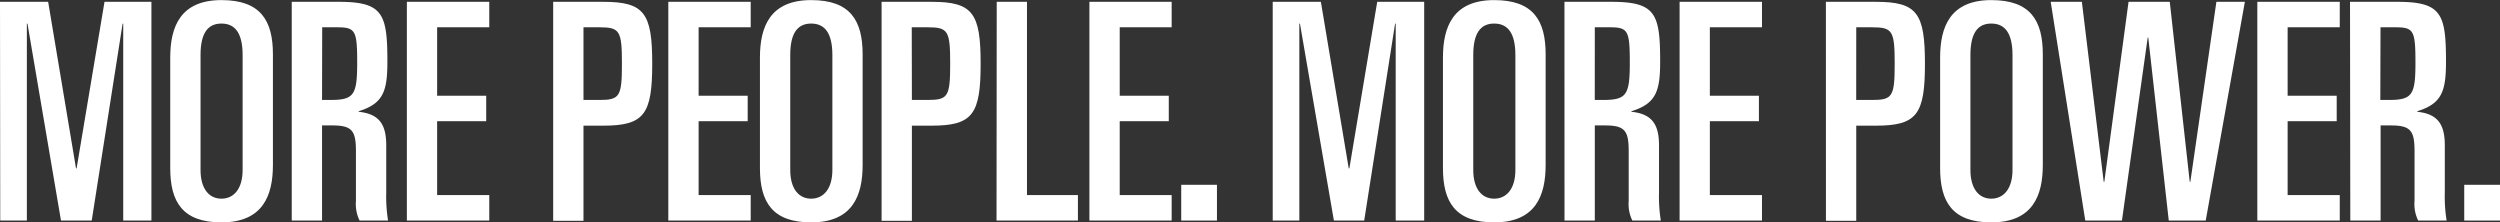
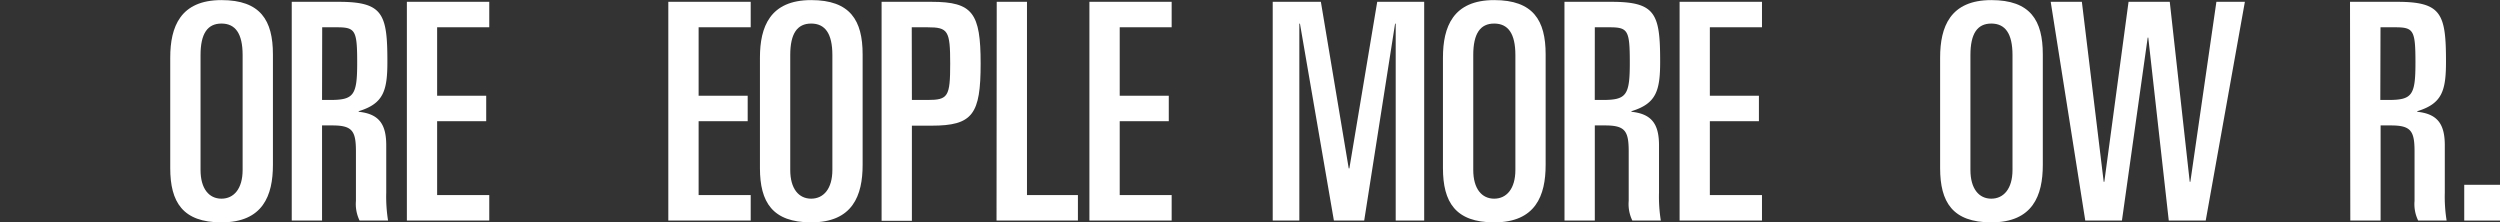
<svg xmlns="http://www.w3.org/2000/svg" id="Layer_1" data-name="Layer 1" viewBox="0 0 522.21 46.45">
  <rect x="0" y="0" width="522.21" height="46.45" fill="#333333" stroke="none" />
  <defs>
    <style>.cls-1{fill:#fff;}</style>
  </defs>
-   <path class="cls-1" d="M139.26,397.13h10.06l5.82,34.8h.12l5.83-34.8h9.8v45.69H165V401.69h-.13l-6.45,41.13H152L145,401.69h-.13v41.13h-5.56Z" transform="translate(-139.26 -396.75)" />
  <path class="cls-1" d="M174.82,408.77c0-6.39,2.09-12,10.7-12,8.16,0,10.75,4.24,10.75,11.33v23.1c0,6.39-2.09,12-10.75,12-8.1,0-10.7-4.24-10.7-11.33Zm6.33,23.48c0,3.92,1.77,6,4.37,6s4.42-2.09,4.42-6v-24c0-4.49-1.51-6.58-4.42-6.58s-4.37,2.09-4.37,6.58Z" transform="translate(-139.26 -396.75)" />
  <path class="cls-1" d="M200.2,397.13H210c9.23,0,10.18,2.47,10.18,12.47,0,6.14-.82,8.79-6,10.38v.12c4.31.44,5.76,2.66,5.76,7V437a31.33,31.33,0,0,0,.38,5.82h-5.95a7.88,7.88,0,0,1-.76-4.11V428.39c0-4.3-.76-5.44-4.93-5.44h-2.15v19.87H200.2Zm6.33,20.5h1.64c5,0,5.7-.95,5.7-7.78s-.38-7.4-4.31-7.4h-3Z" transform="translate(-139.26 -396.75)" />
  <path class="cls-1" d="M224.25,397.13h17.21v5.32H230.57v14.3h10.25v5.31H230.57V437.5h10.89v5.32H224.25Z" transform="translate(-139.26 -396.75)" />
-   <path class="cls-1" d="M254.81,397.13h10.44c8.61,0,10.25,2.34,10.25,12.91S273.86,423,265.25,423h-4.11v19.87h-6.33Zm6.33,20.5h3.29c4.3,0,4.74-.69,4.74-7.59s-.44-7.59-4.74-7.59h-3.29Z" transform="translate(-139.26 -396.75)" />
  <path class="cls-1" d="M278.86,397.13h17.21v5.32H285.19v14.3h10.25v5.31H285.19V437.5h10.88v5.32H278.86Z" transform="translate(-139.26 -396.75)" />
  <path class="cls-1" d="M298,408.77c0-6.39,2.09-12,10.7-12,8.16,0,10.75,4.24,10.75,11.33v23.1c0,6.39-2.08,12-10.75,12-8.1,0-10.7-4.24-10.7-11.33Zm6.33,23.48c0,3.92,1.77,6,4.37,6s4.43-2.09,4.43-6v-24c0-4.49-1.52-6.58-4.43-6.58s-4.37,2.09-4.37,6.58Z" transform="translate(-139.26 -396.75)" />
  <path class="cls-1" d="M323.41,397.13h10.44c8.61,0,10.25,2.34,10.25,12.91S342.46,423,333.85,423h-4.11v19.87h-6.33Zm6.33,20.5H333c4.3,0,4.74-.69,4.74-7.59s-.44-7.59-4.74-7.59h-3.29Z" transform="translate(-139.26 -396.75)" />
  <path class="cls-1" d="M347.46,397.13h6.32V437.5h10.64v5.32h-17Z" transform="translate(-139.26 -396.75)" />
  <path class="cls-1" d="M366.82,397.13H384v5.32H373.15v14.3H383.4v5.31H373.15V437.5H384v5.32H366.82Z" transform="translate(-139.26 -396.75)" />
-   <path class="cls-1" d="M386,435.35h7.46v7.47H386Z" transform="translate(-139.26 -396.75)" />
  <path class="cls-1" d="M405.11,397.13h10.06l5.82,34.8h.13l5.82-34.8h9.81v45.69H430.8V401.69h-.13l-6.45,41.13h-6.33l-7.09-41.13h-.13v41.13h-5.56Z" transform="translate(-139.26 -396.75)" />
  <path class="cls-1" d="M440.67,408.77c0-6.39,2.09-12,10.7-12,8.16,0,10.75,4.24,10.75,11.33v23.1c0,6.39-2.08,12-10.75,12-8.1,0-10.7-4.24-10.7-11.33ZM447,432.25c0,3.92,1.77,6,4.37,6s4.43-2.09,4.43-6v-24c0-4.49-1.52-6.58-4.43-6.58s-4.37,2.09-4.37,6.58Z" transform="translate(-139.26 -396.75)" />
  <path class="cls-1" d="M466.05,397.13h9.81c9.23,0,10.18,2.47,10.18,12.47,0,6.14-.82,8.79-6,10.38v.12c4.31.44,5.76,2.66,5.76,7V437a31.33,31.33,0,0,0,.38,5.82h-5.95a7.88,7.88,0,0,1-.76-4.11V428.39c0-4.3-.76-5.44-4.93-5.44h-2.15v19.87h-6.33Zm6.33,20.5H474c5,0,5.7-.95,5.7-7.78s-.38-7.4-4.31-7.4h-3Z" transform="translate(-139.26 -396.75)" />
  <path class="cls-1" d="M490.1,397.13h17.21v5.32H496.42v14.3h10.25v5.31H496.42V437.5h10.89v5.32H490.1Z" transform="translate(-139.26 -396.75)" />
-   <path class="cls-1" d="M520.66,397.13H531.1c8.61,0,10.25,2.34,10.25,12.91S539.71,423,531.1,423H527v19.87h-6.33Zm6.33,20.5h3.29c4.3,0,4.75-.69,4.75-7.59s-.45-7.59-4.75-7.59H527Z" transform="translate(-139.26 -396.75)" />
  <path class="cls-1" d="M544.52,408.77c0-6.39,2.09-12,10.69-12,8.17,0,10.76,4.24,10.76,11.33v23.1c0,6.39-2.09,12-10.76,12-8.1,0-10.69-4.24-10.69-11.33Zm6.33,23.48c0,3.92,1.77,6,4.36,6s4.43-2.09,4.43-6v-24c0-4.49-1.52-6.58-4.43-6.58s-4.36,2.09-4.36,6.58Z" transform="translate(-139.26 -396.75)" />
  <path class="cls-1" d="M567.62,397.13h6.51l4.56,37.59h.13l5.06-37.59h8.61l4.17,37.59h.13l5.44-37.59h5.95L600,442.82h-7.72L588,404.6h-.12l-5.38,38.22h-7.66Z" transform="translate(-139.26 -396.75)" />
-   <path class="cls-1" d="M610.78,397.13H628v5.32H617.11v14.3h10.25v5.31H617.11V437.5H628v5.32H610.78Z" transform="translate(-139.26 -396.75)" />
  <path class="cls-1" d="M630.14,397.13H640c9.24,0,10.19,2.47,10.19,12.47,0,6.14-.82,8.79-6,10.38v.12c4.3.44,5.75,2.66,5.75,7V437a31.33,31.33,0,0,0,.38,5.82h-5.94a7.78,7.78,0,0,1-.76-4.11V428.39c0-4.3-.76-5.44-4.94-5.44h-2.15v19.87h-6.33Zm6.33,20.5h1.65c5,0,5.69-.95,5.69-7.78s-.38-7.4-4.3-7.4h-3Z" transform="translate(-139.26 -396.75)" />
  <path class="cls-1" d="M654,435.35h7.47v7.47H654Z" transform="translate(-139.26 -396.75)" />
</svg>